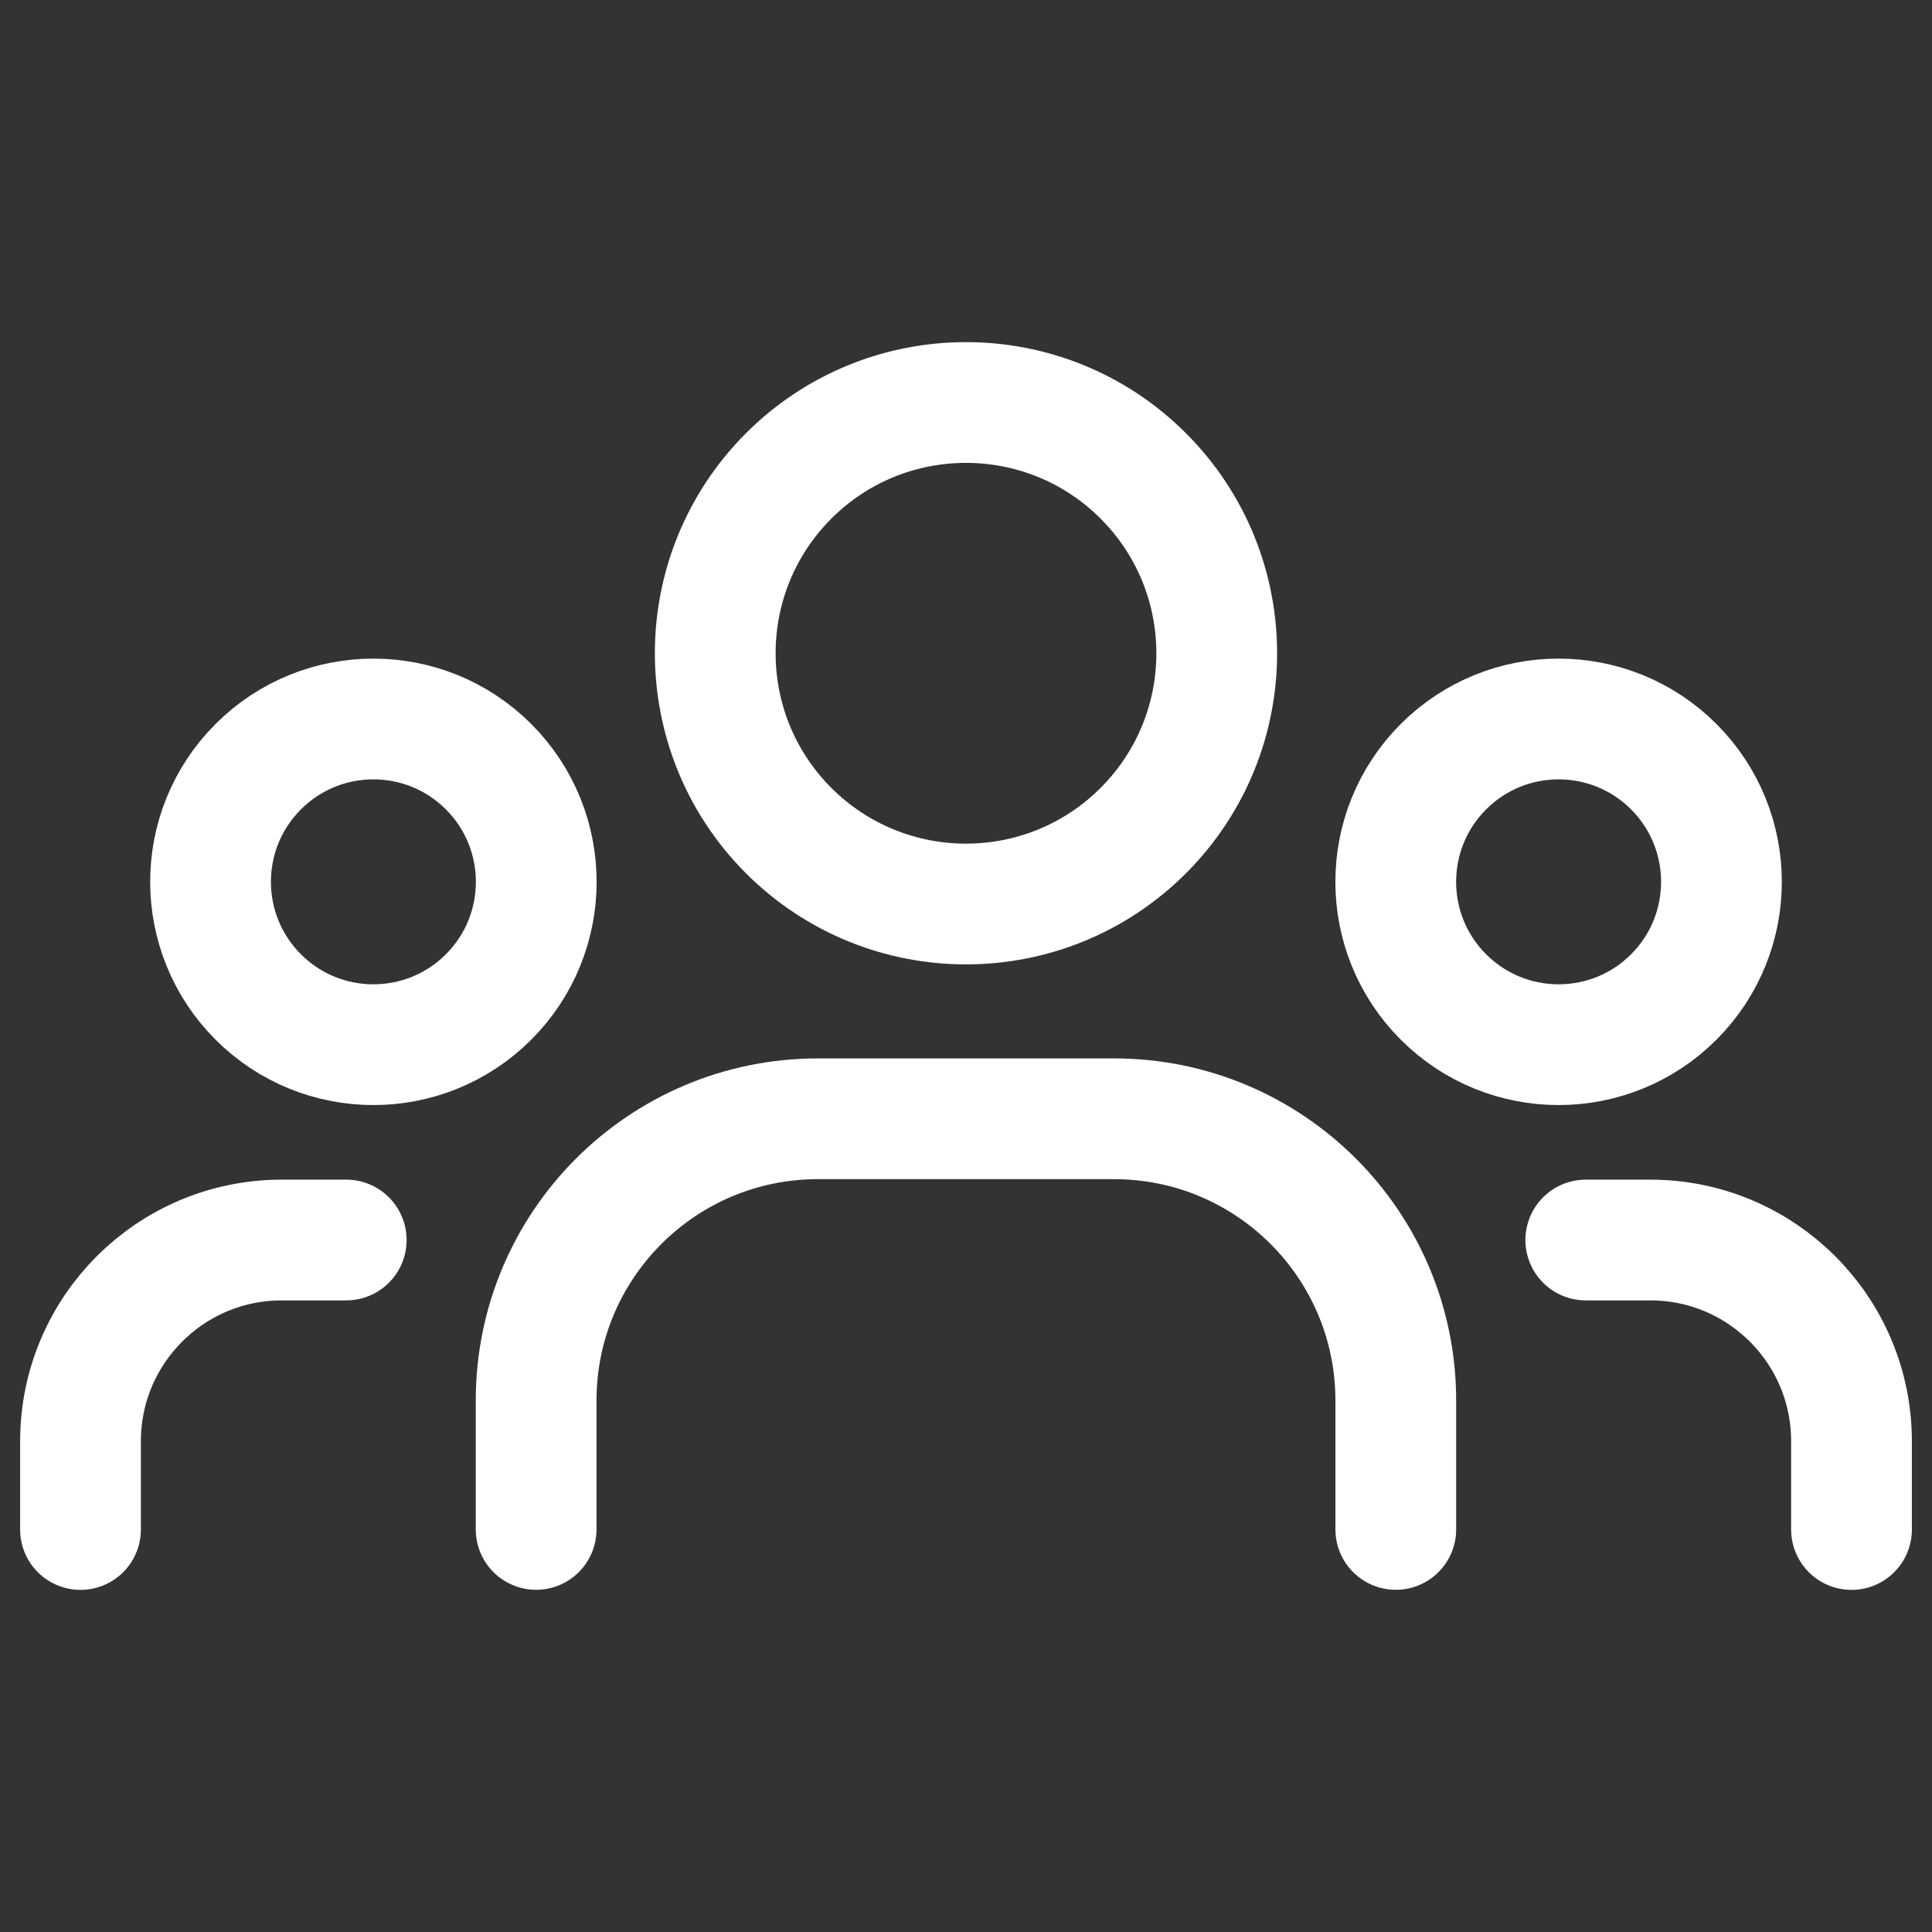
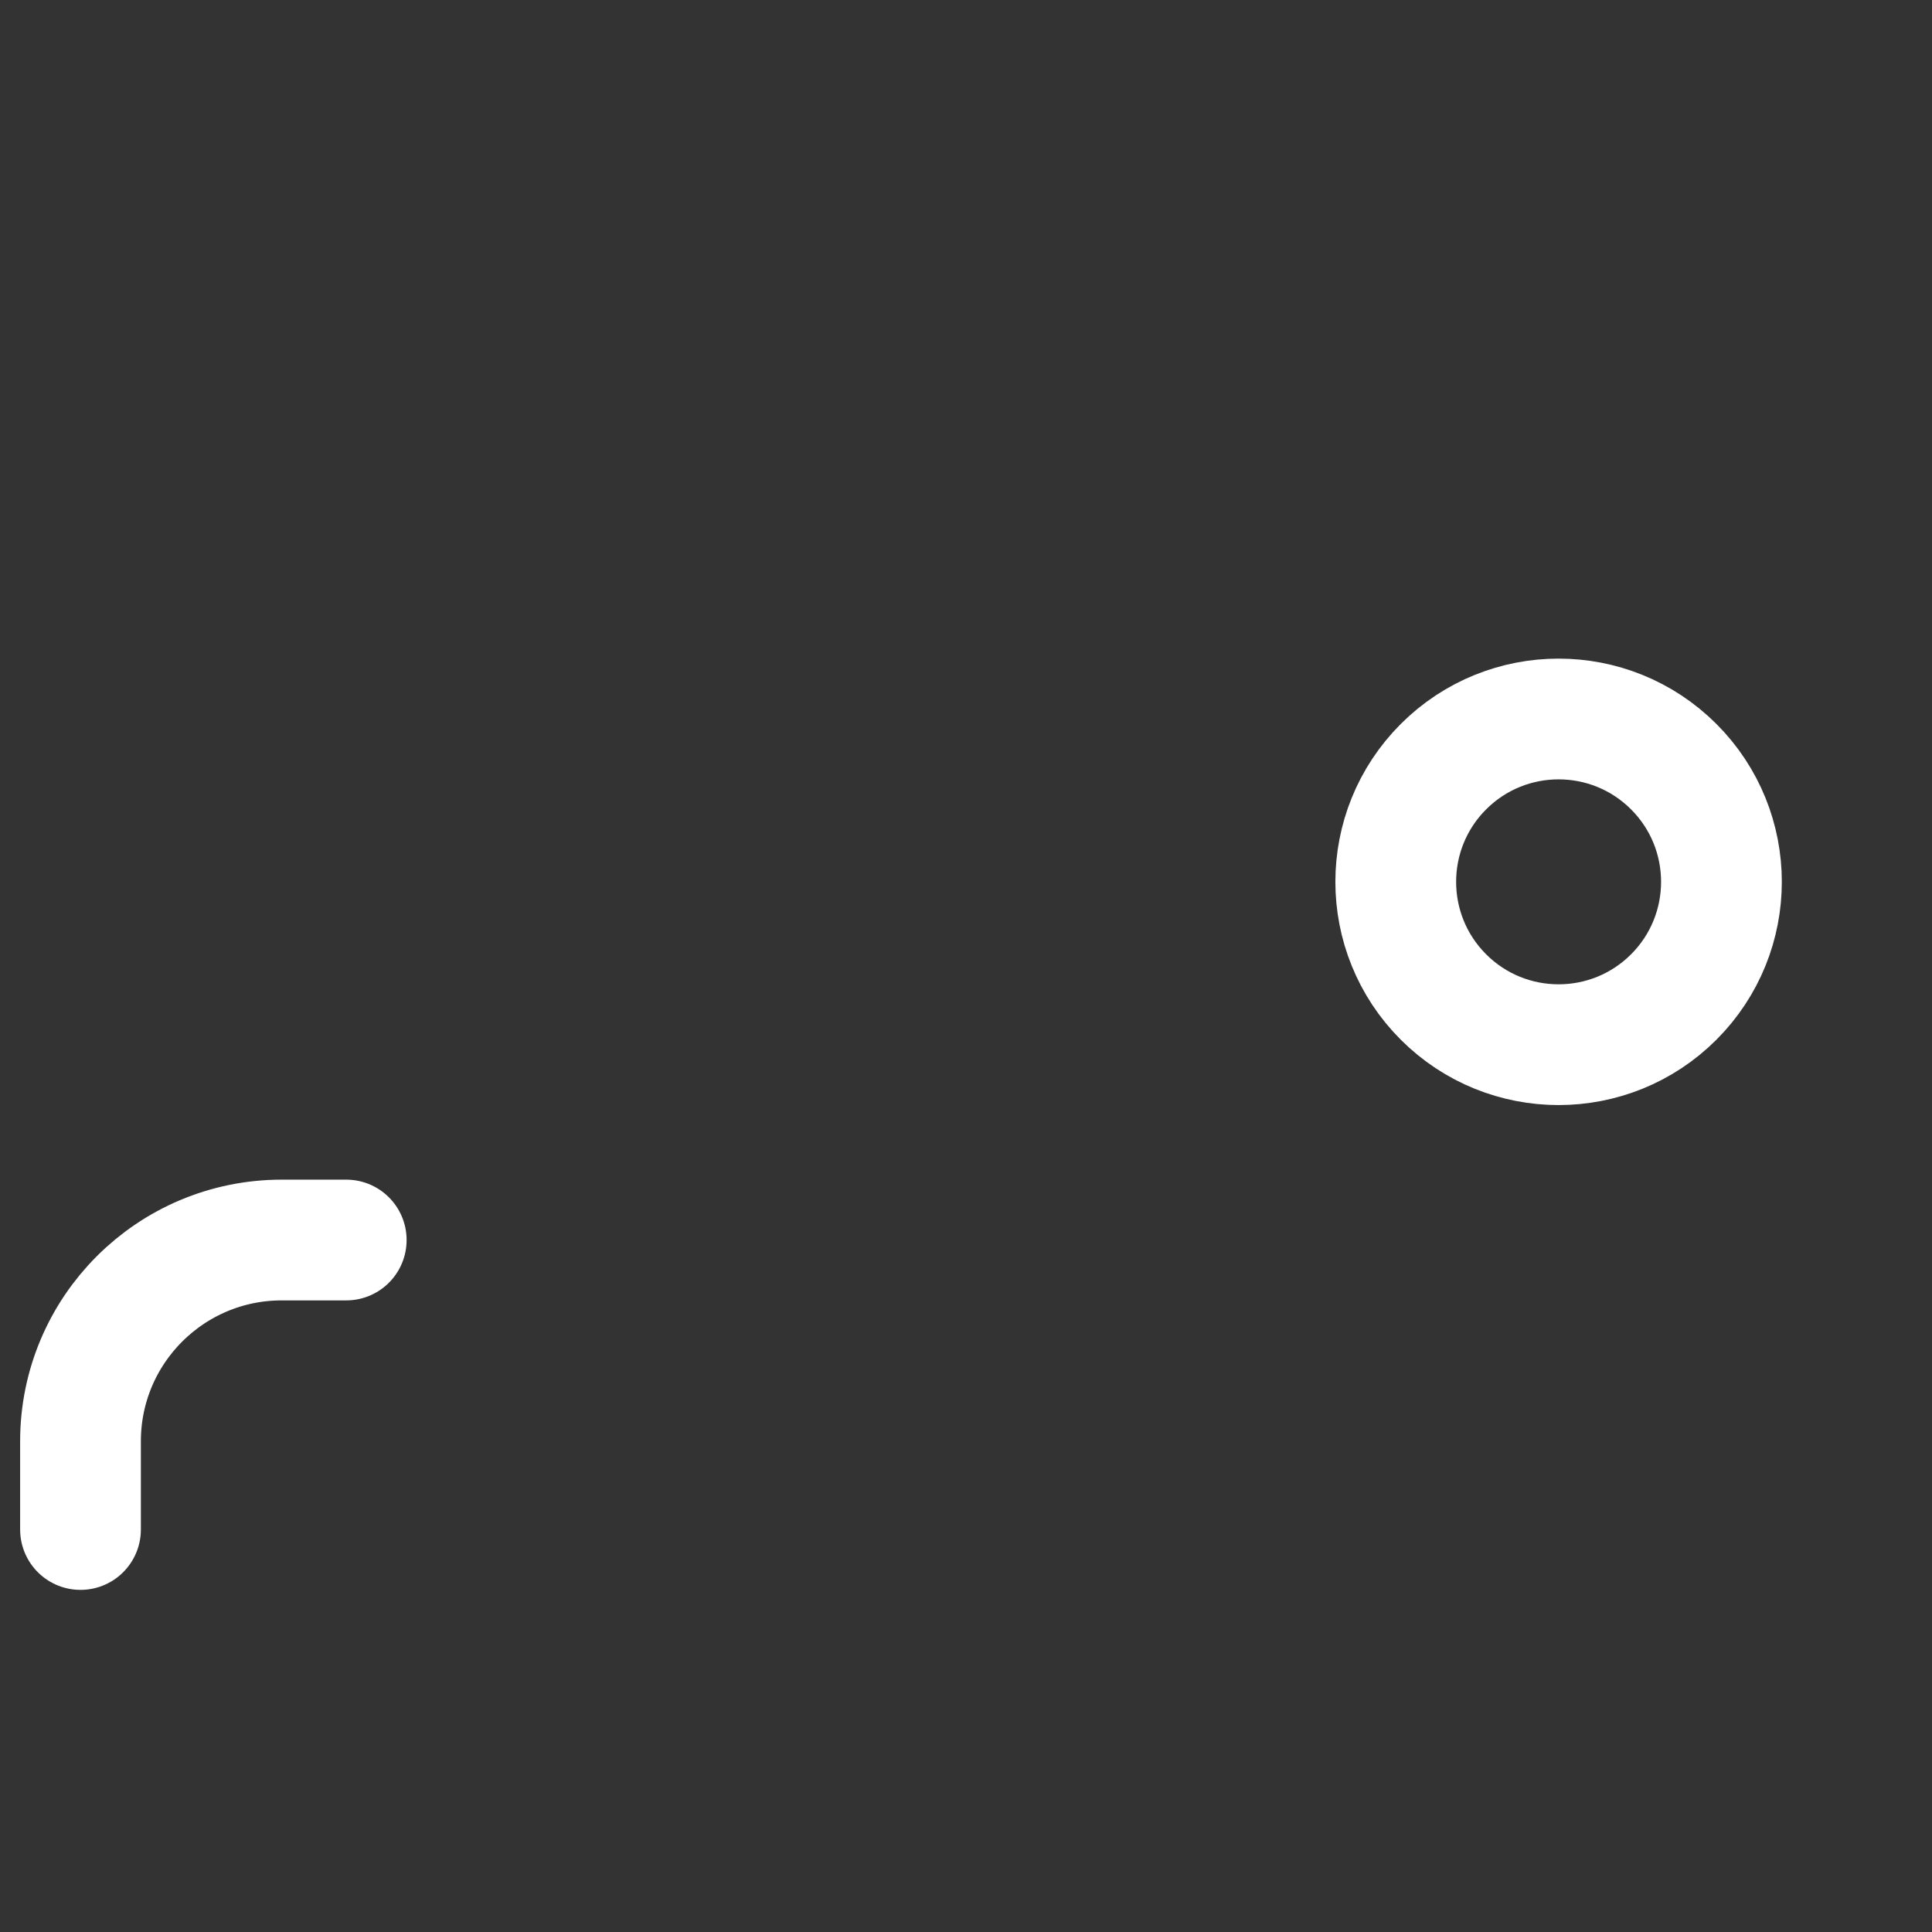
<svg xmlns="http://www.w3.org/2000/svg" width="24" height="24" viewBox="0 0 24 24" fill="none">
  <rect x="0" y="0" width="24" height="24" fill="#333333" stroke="none" />
  <path d="M20.792 9.524C21.582 10.314 21.582 11.595 20.792 12.385C20.002 13.175 18.721 13.175 17.931 12.385C17.141 11.595 17.141 10.314 17.931 9.524C18.721 8.734 20.002 8.734 20.792 9.524" stroke="white" stroke-width="1.5" stroke-linecap="round" stroke-linejoin="round" />
-   <path d="M14.202 5.912C15.419 7.129 15.419 9.101 14.202 10.318C12.986 11.534 11.014 11.534 9.797 10.318C8.581 9.101 8.581 7.129 9.797 5.912C11.014 4.696 12.986 4.696 14.202 5.912" stroke="white" stroke-width="1.5" stroke-linecap="round" stroke-linejoin="round" />
-   <path d="M6.069 9.524C6.859 10.314 6.859 11.595 6.069 12.385C5.279 13.175 3.998 13.175 3.208 12.385C2.418 11.595 2.418 10.314 3.208 9.524C3.998 8.734 5.279 8.734 6.069 9.524" stroke="white" stroke-width="1.5" stroke-linecap="round" stroke-linejoin="round" />
-   <path d="M23 19V17.904C23 16.523 21.881 15.404 20.5 15.404H19.699" stroke="white" stroke-width="1.5" stroke-linecap="round" stroke-linejoin="round" />
  <path d="M1 19V17.904C1 16.523 2.119 15.404 3.5 15.404H4.301" stroke="white" stroke-width="1.5" stroke-linecap="round" stroke-linejoin="round" />
-   <path d="M17.339 18.999V17.398C17.339 15.465 15.772 13.898 13.839 13.898H10.16C8.227 13.898 6.66 15.465 6.66 17.398V18.999" stroke="white" stroke-width="1.5" stroke-linecap="round" stroke-linejoin="round" />
</svg>